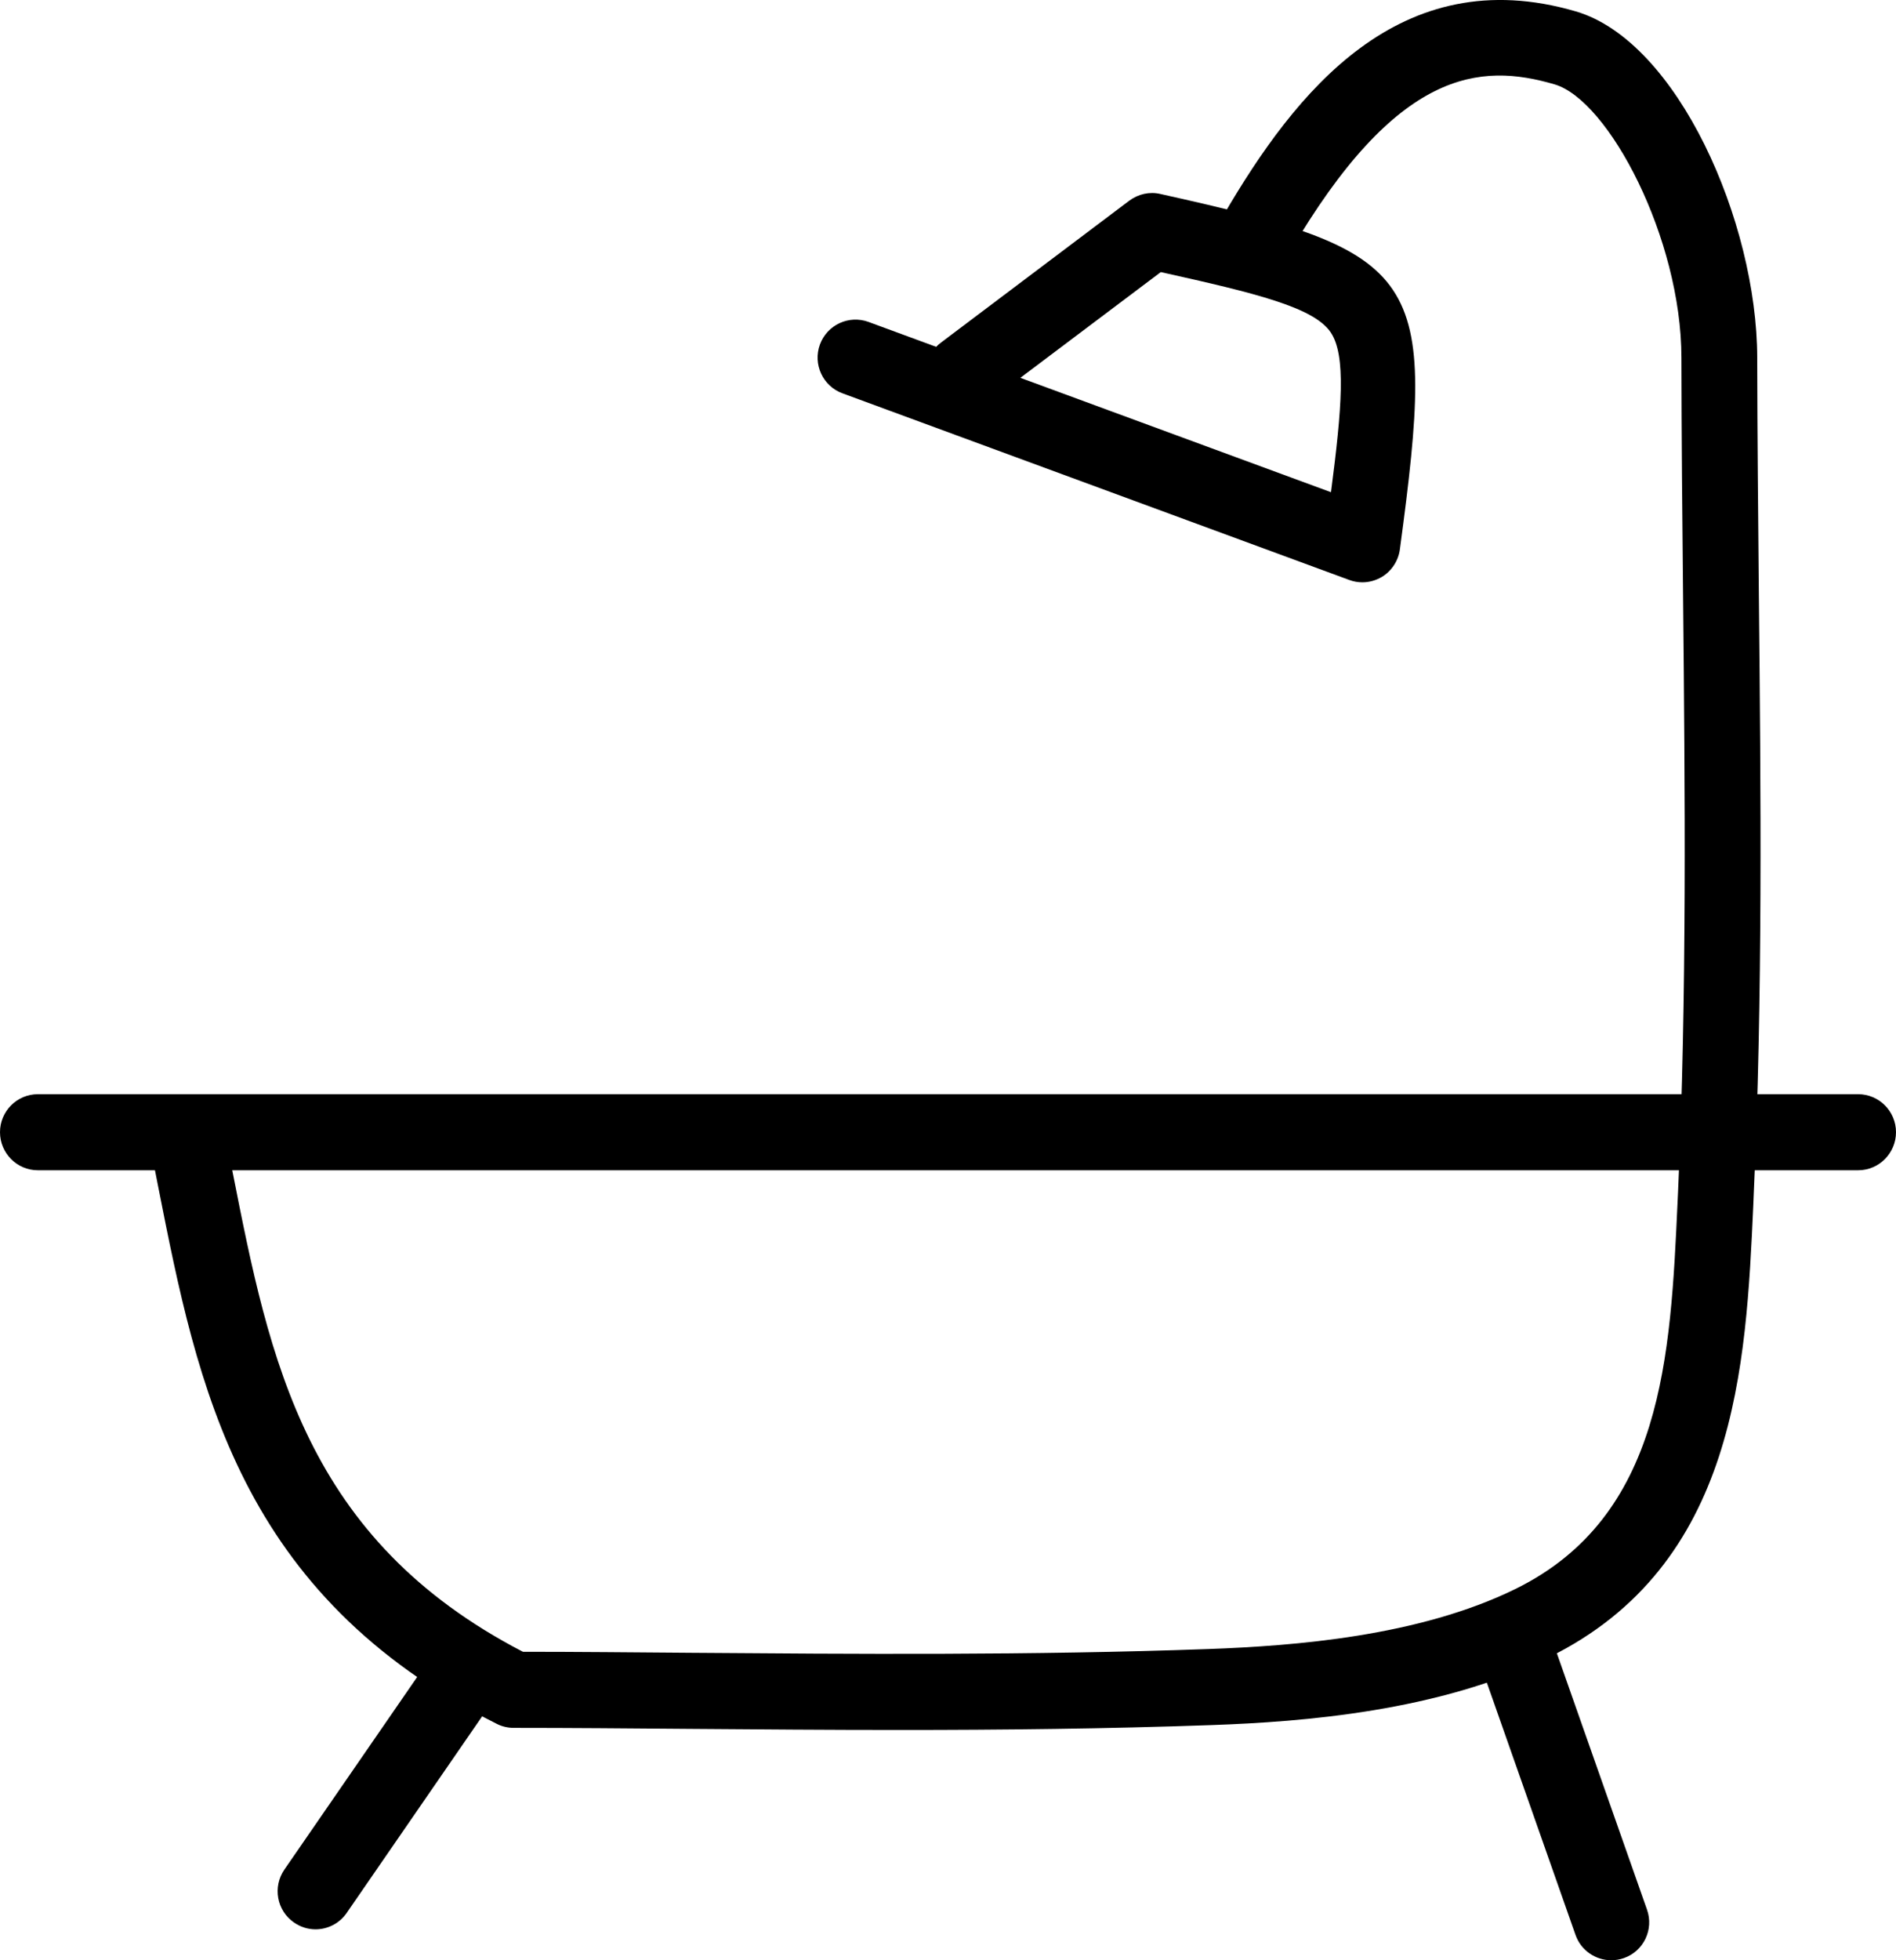
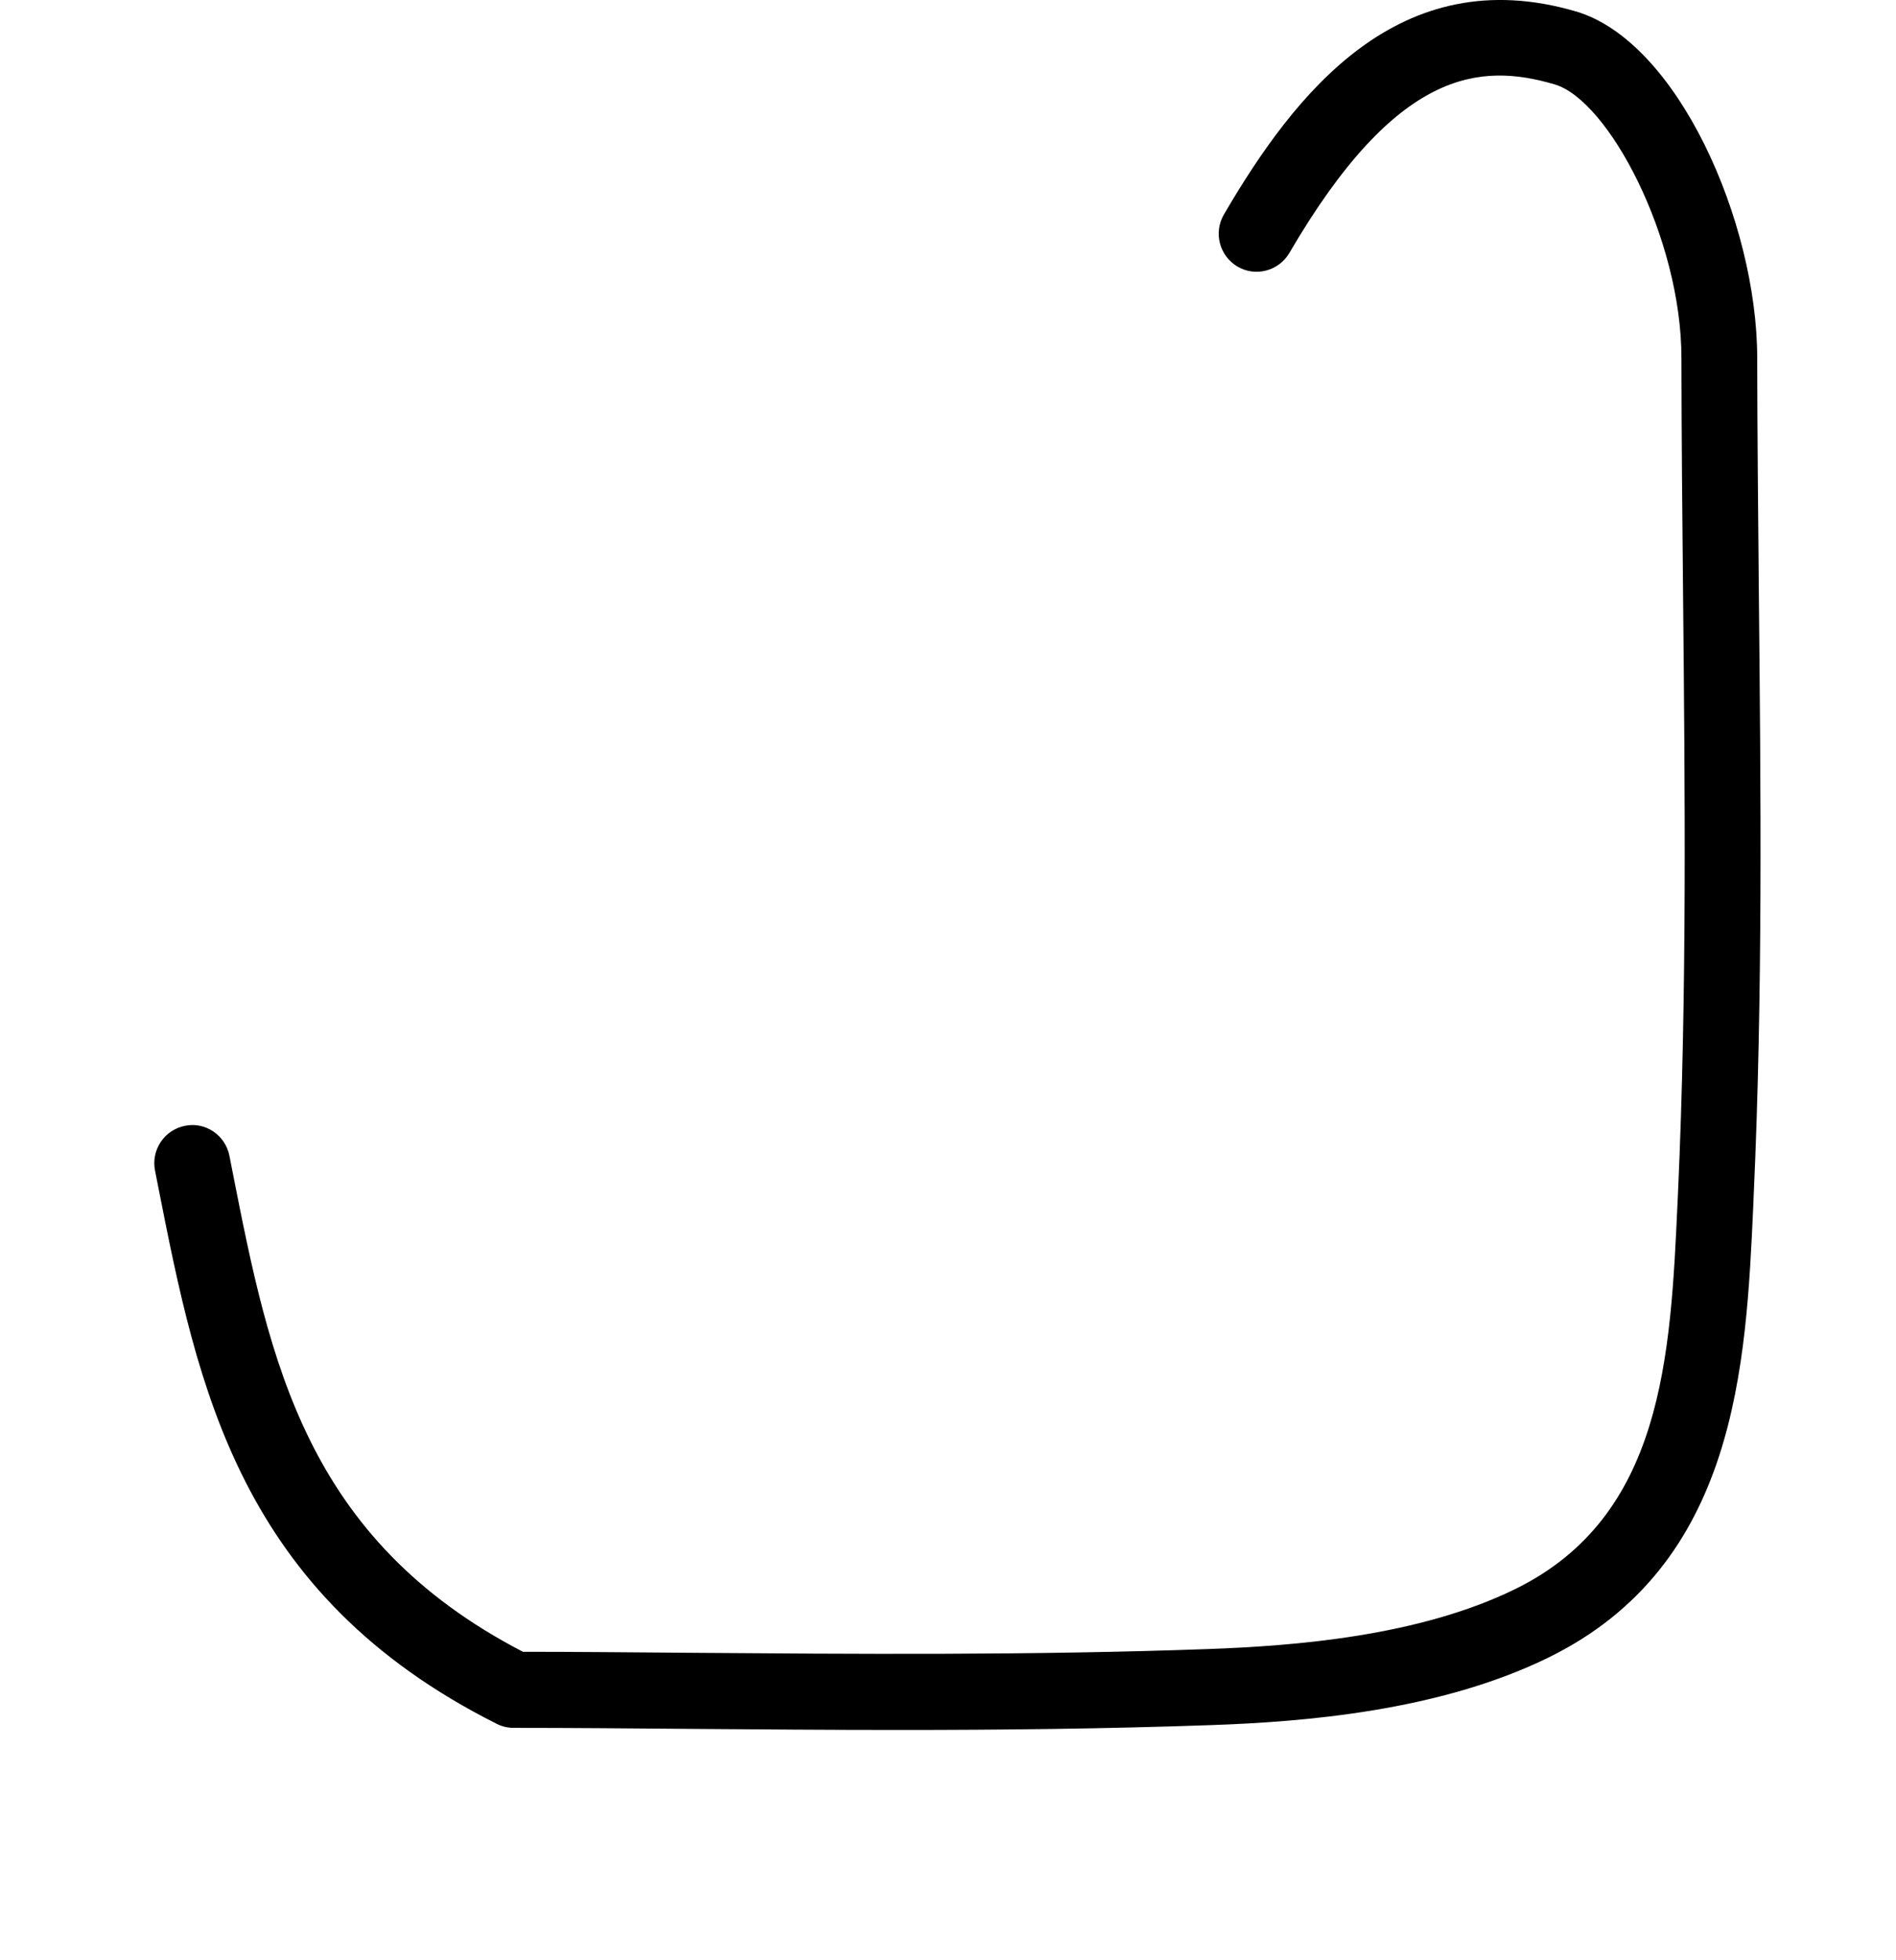
<svg xmlns="http://www.w3.org/2000/svg" width="30" height="31" viewBox="0 0 30 31" fill="none">
  <g clip-path="url(#clip0_504_554)">
-     <path d="M29.401 18.507H0.599C0.269 18.507 0 18.237 0 17.905C0 17.573 0.269 17.304 0.599 17.304H29.401C29.731 17.304 30 17.573 30 17.905C30 18.237 29.731 18.507 29.401 18.507Z" fill="black" />
    <path d="M14.236 27.358C13.096 27.358 11.987 27.349 10.937 27.341C9.958 27.333 9.018 27.325 8.129 27.325C8.036 27.325 7.944 27.304 7.861 27.262C3.777 25.213 3.13 21.938 2.504 18.772L2.453 18.512C2.388 18.186 2.6 17.869 2.925 17.804C3.246 17.736 3.565 17.95 3.63 18.277L3.681 18.538C4.269 21.518 4.827 24.334 8.274 26.122C9.123 26.122 10.018 26.131 10.947 26.138C13.466 26.157 16.322 26.18 19.127 26.078C20.477 26.029 22.448 25.879 23.977 25.129C26.318 23.98 26.432 21.452 26.544 19.006L26.551 18.855C26.693 15.722 26.661 12.519 26.631 9.422C26.618 8.167 26.607 6.912 26.605 5.657C26.603 3.769 25.454 1.585 24.597 1.334C23.426 0.991 22.106 1.078 20.401 4.001C20.233 4.286 19.866 4.383 19.581 4.216C19.296 4.049 19.198 3.68 19.365 3.393C20.489 1.469 22.14 -0.635 24.933 0.18C26.546 0.652 27.801 3.512 27.804 5.656C27.806 6.908 27.819 8.159 27.83 9.411C27.861 12.525 27.893 15.745 27.748 18.912L27.742 19.063C27.626 21.596 27.484 24.749 24.503 26.212C22.769 27.062 20.628 27.23 19.169 27.281C17.513 27.34 15.842 27.358 14.236 27.358Z" fill="black" />
-     <path d="M21.556 9.209C21.487 9.209 21.417 9.197 21.35 9.172L13.33 6.22C13.019 6.106 12.86 5.761 12.973 5.449C13.088 5.137 13.431 4.978 13.742 5.091L14.813 5.485C14.834 5.461 14.86 5.44 14.886 5.42L17.869 3.173C18.011 3.068 18.189 3.028 18.358 3.067C22.527 3.993 22.74 4.309 22.15 8.688C22.126 8.868 22.021 9.028 21.866 9.123C21.771 9.179 21.664 9.209 21.556 9.209ZM16.145 5.975L21.06 7.784C21.233 6.451 21.301 5.622 21.056 5.257C20.789 4.86 19.875 4.638 18.367 4.303L16.145 5.975Z" fill="black" />
-     <path d="M25.495 31C25.248 31 25.016 30.847 24.929 30.599L23.465 26.436C23.355 26.122 23.518 25.779 23.83 25.669C24.145 25.556 24.485 25.721 24.595 26.035L26.06 30.199C26.171 30.513 26.008 30.856 25.694 30.966C25.629 30.989 25.561 31 25.495 31Z" fill="black" />
-     <path d="M4.993 30.511C4.876 30.511 4.757 30.476 4.652 30.403C4.379 30.215 4.311 29.84 4.5 29.566L6.697 26.381C6.886 26.108 7.26 26.041 7.531 26.23C7.803 26.419 7.871 26.793 7.681 27.067L5.486 30.251C5.37 30.42 5.183 30.511 4.993 30.511Z" fill="black" />
  </g>
  <defs>
    <clipPath id="clip0_504_554">
      <rect width="30" height="31" fill="white" />
    </clipPath>
  </defs>
</svg>